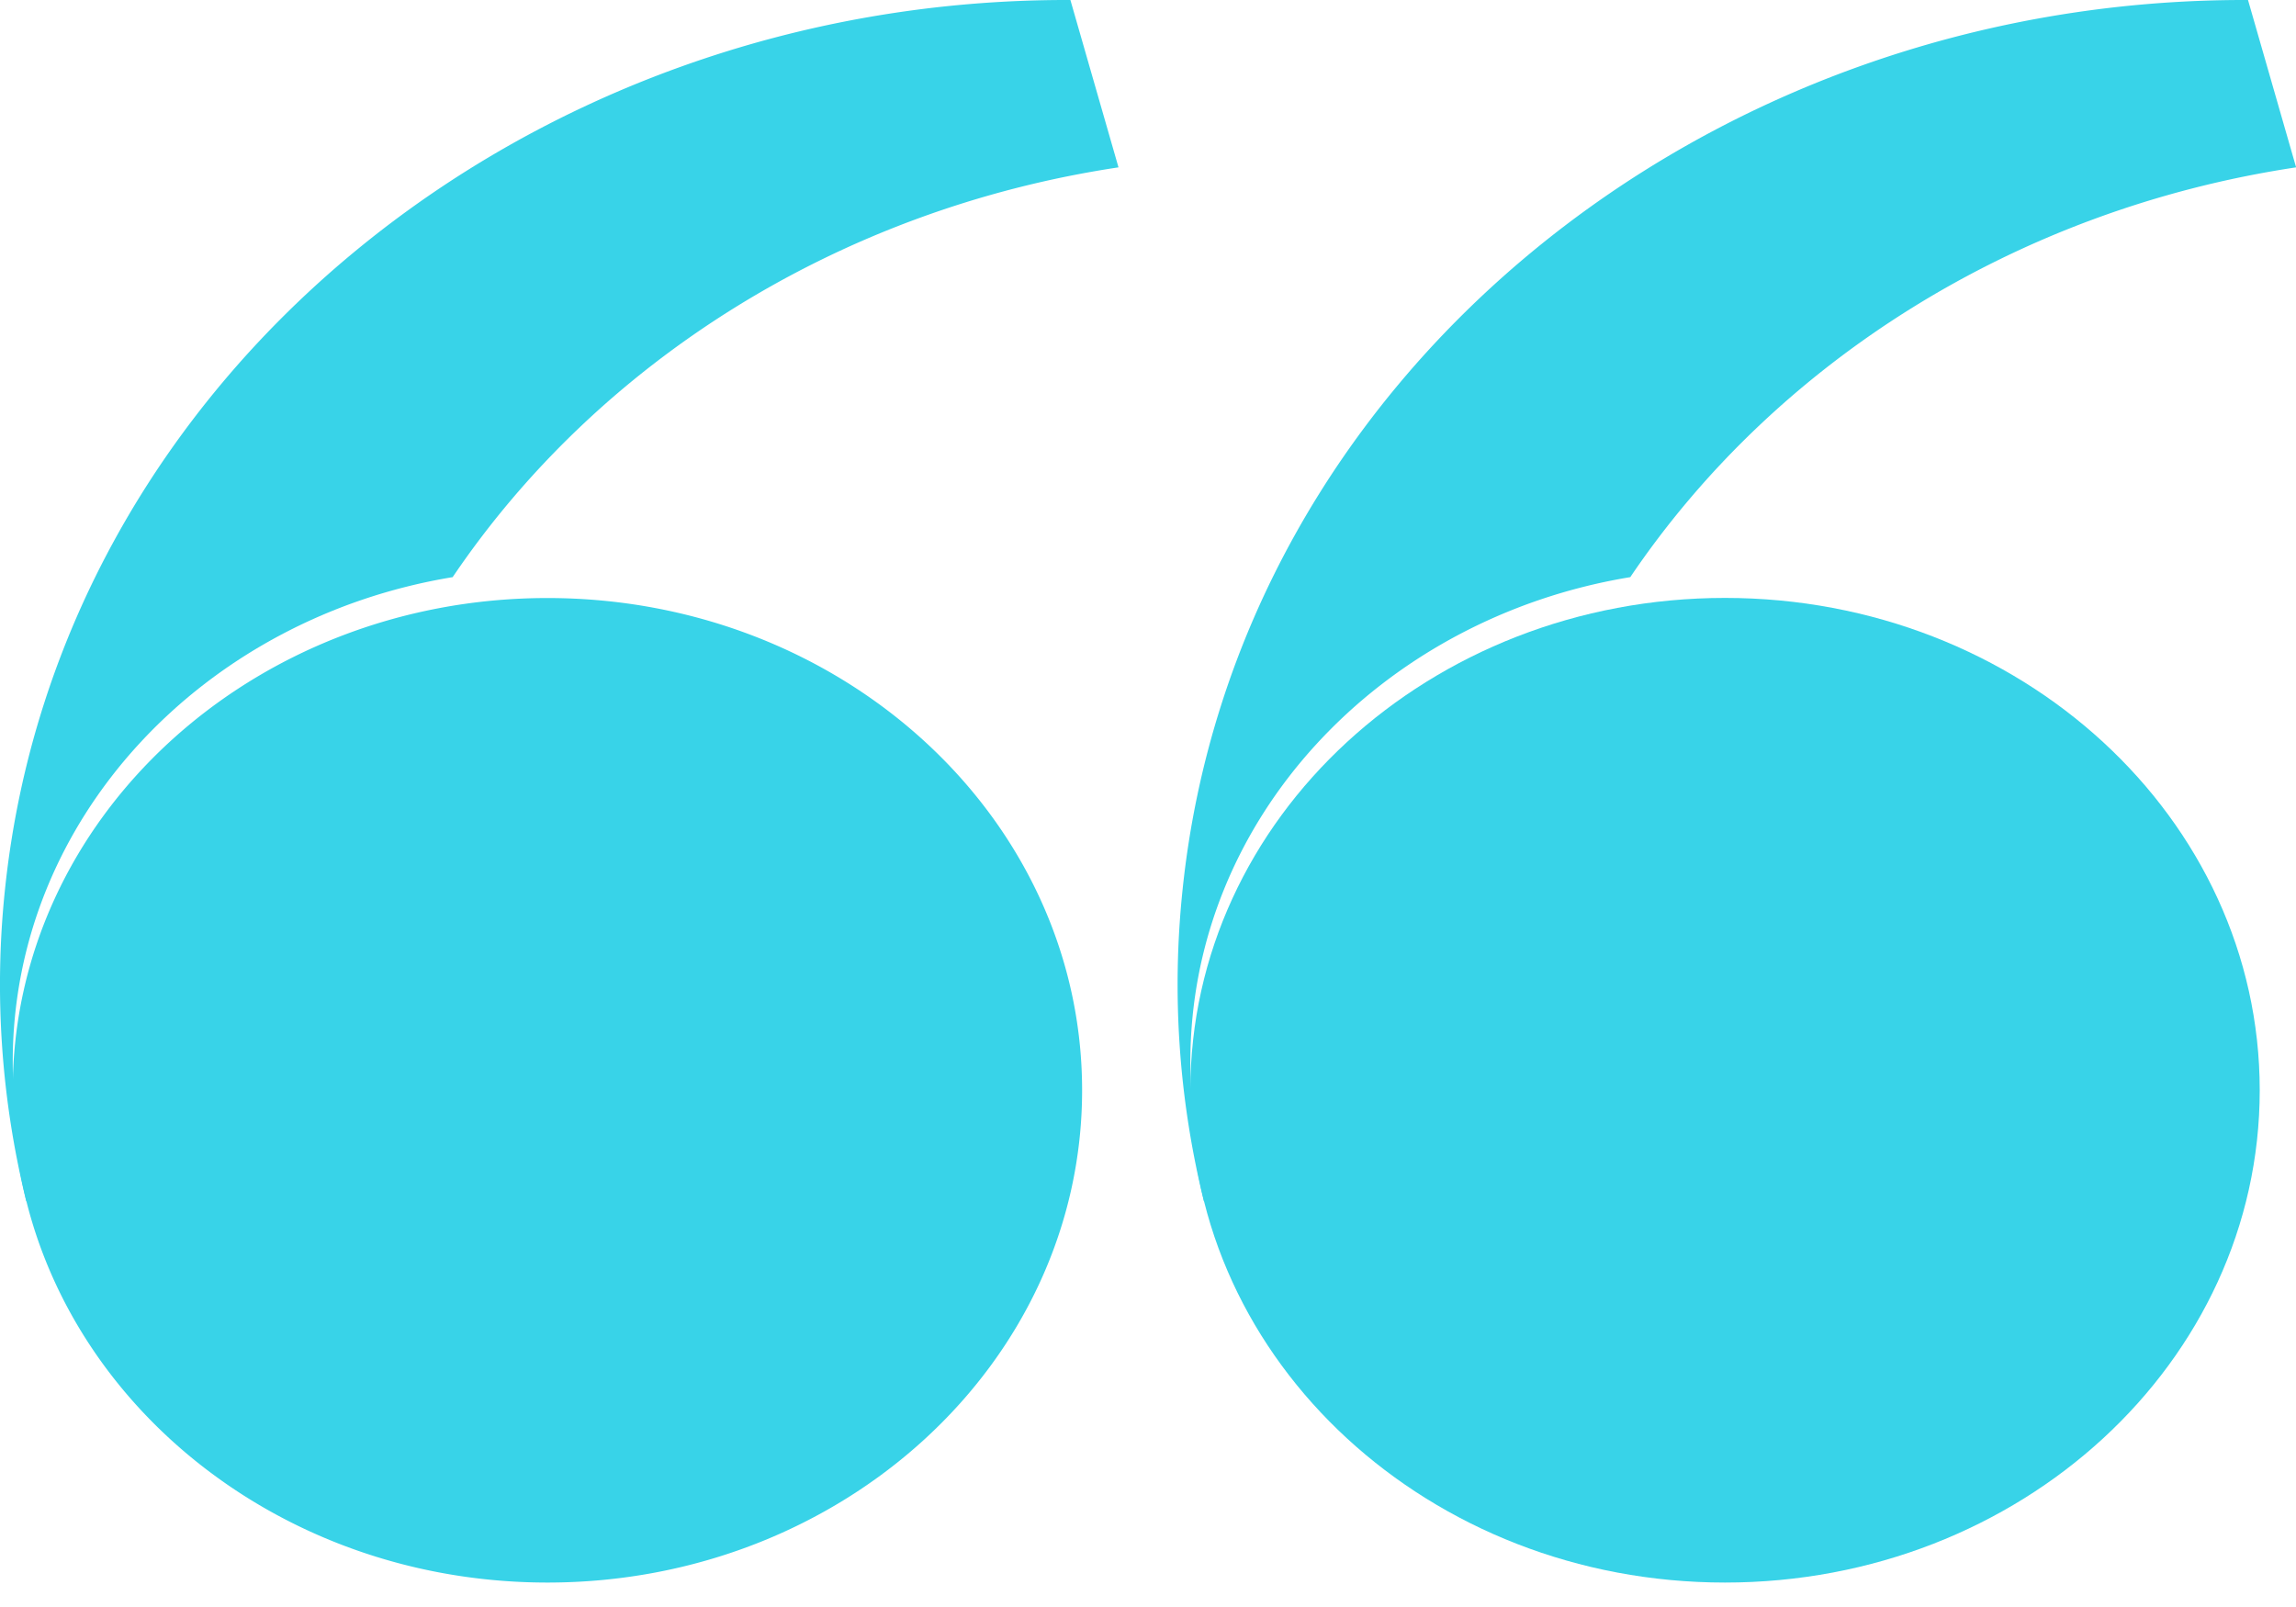
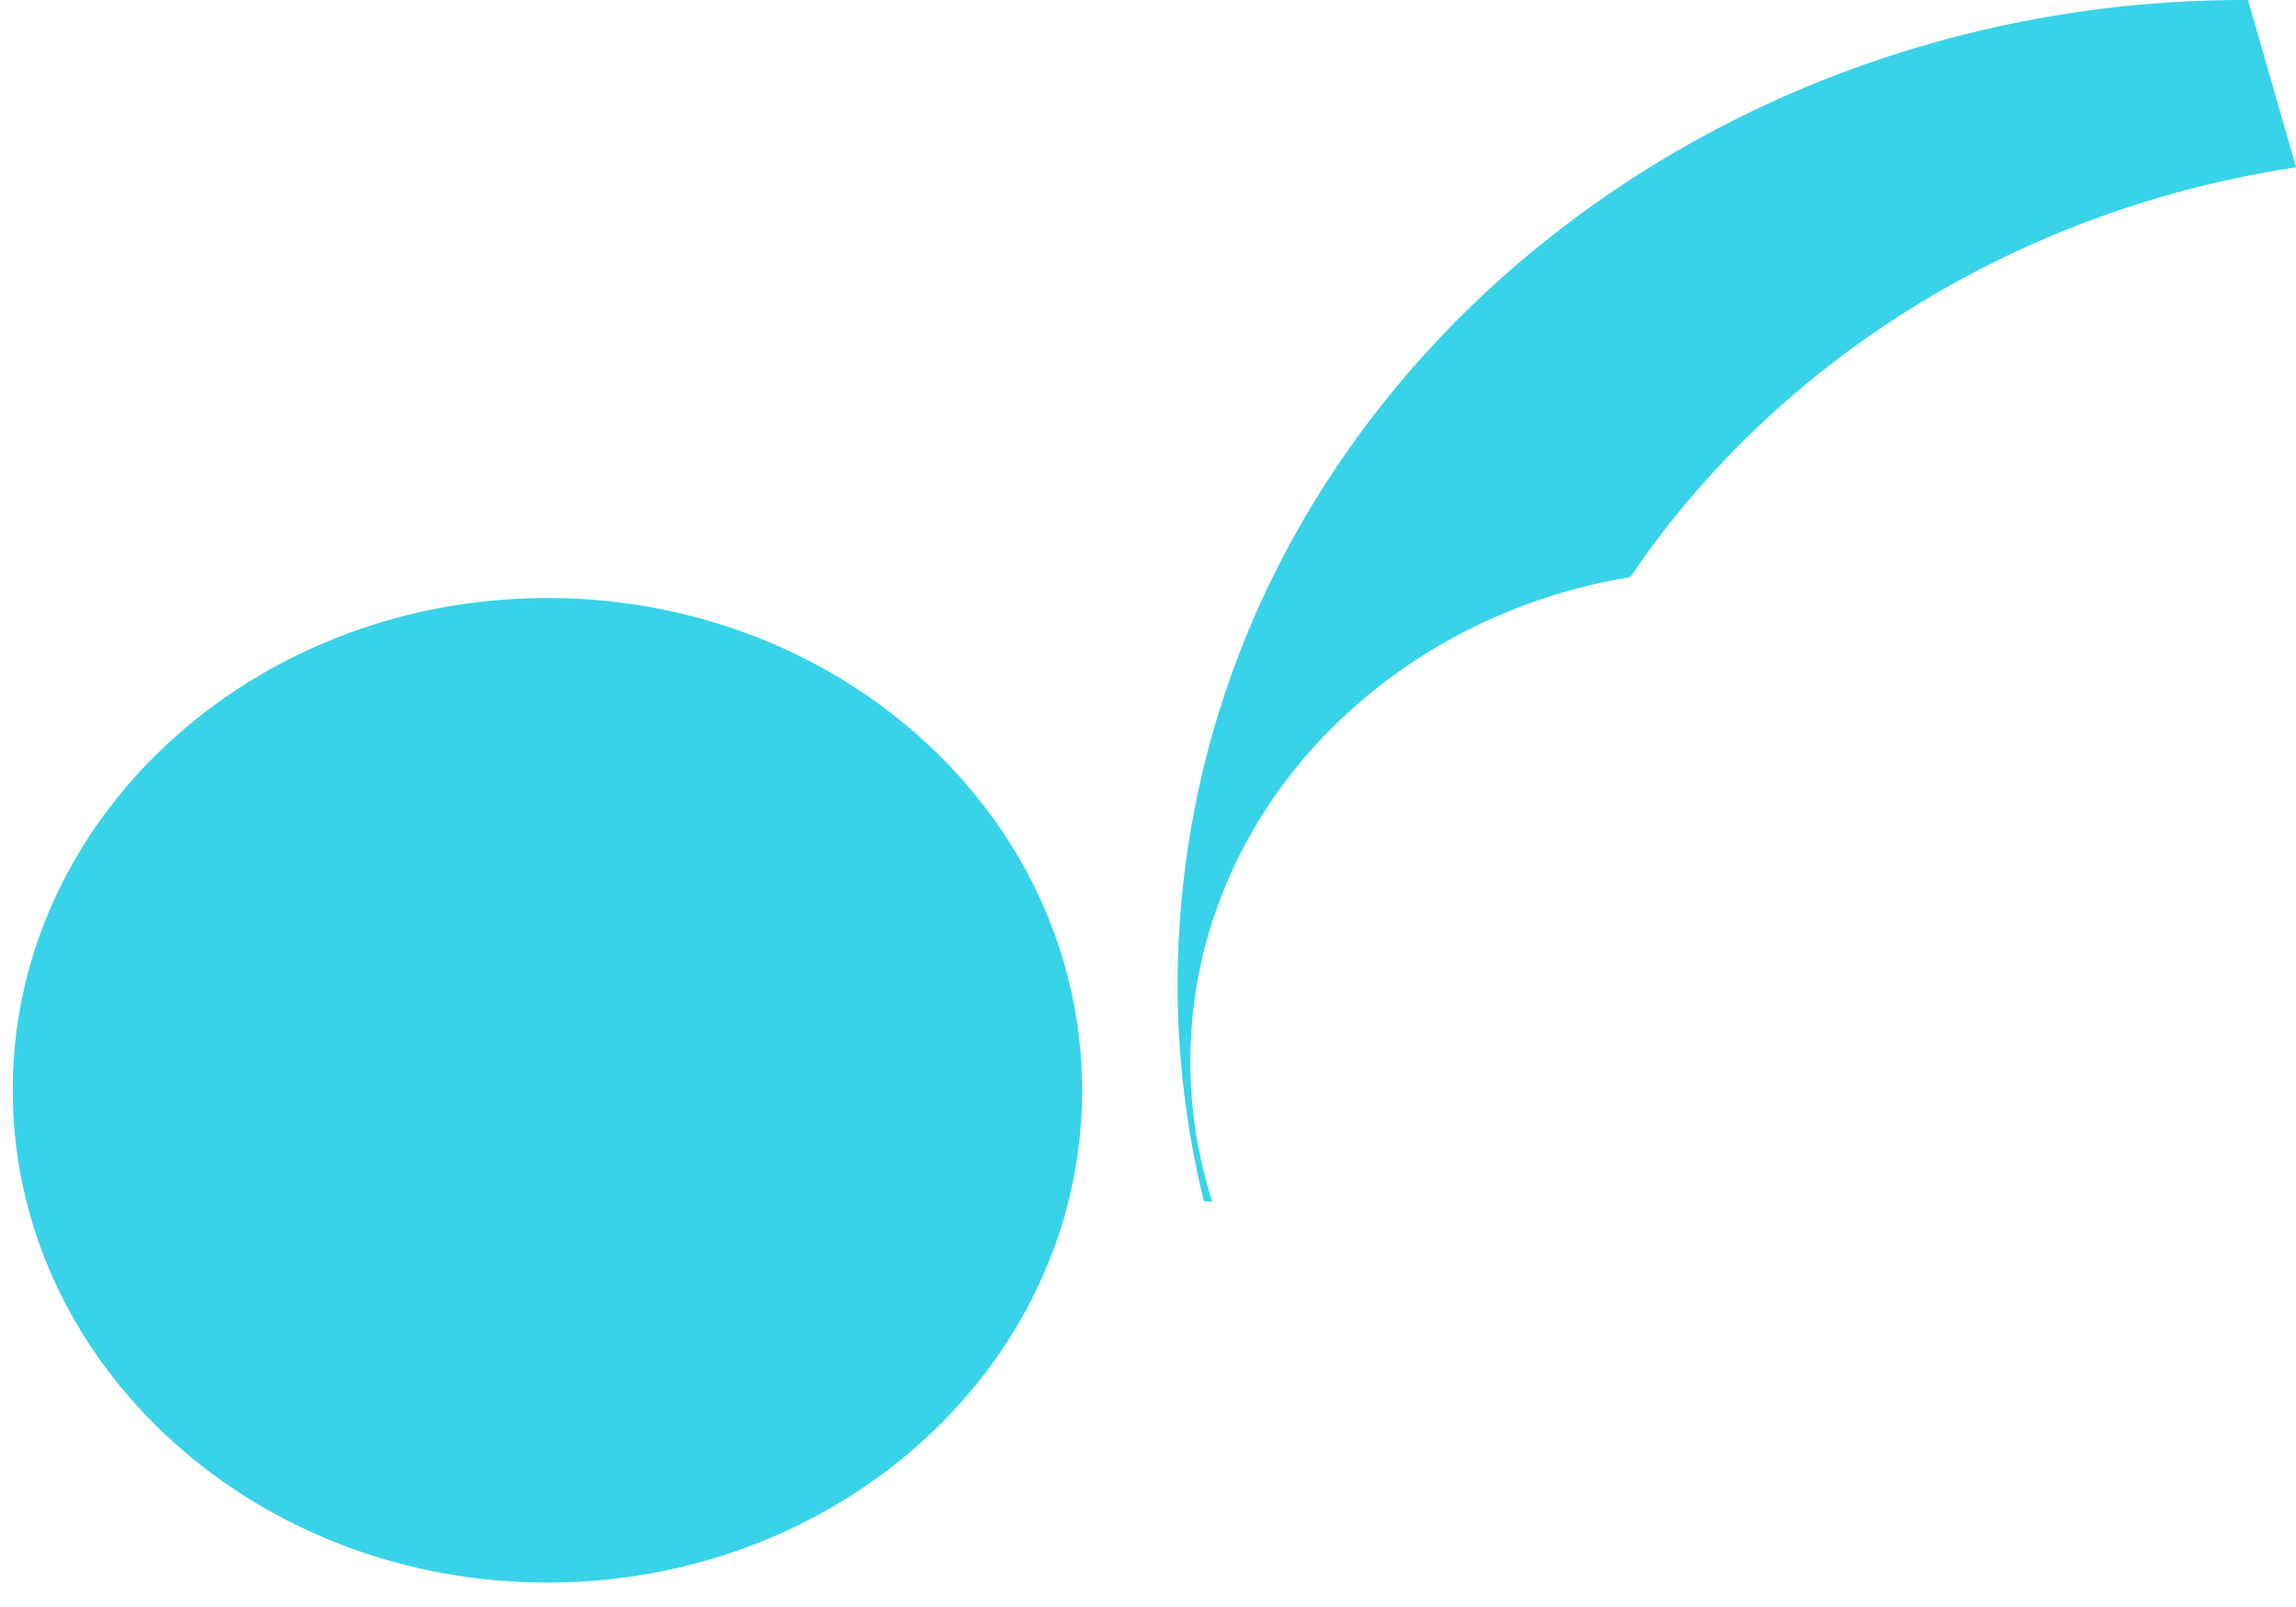
<svg xmlns="http://www.w3.org/2000/svg" width="20" height="14" fill="none">
-   <path d="M9.324 0C4.576-.015.51 3.304.044 7.743a7.898 7.898 0 0 0 .185 2.722l.073.004a3.975 3.975 0 0 1-.191-1.22c0-2.109 1.654-3.863 3.832-4.221 1.26-1.865 3.353-3.202 5.8-3.57L9.324 0Z" fill="#38D3E8" />
  <path d="M9.426 9.498c0 2.369-2.085 4.289-4.657 4.289-2.573 0-4.658-1.92-4.658-4.29C.11 7.13 2.196 5.21 4.769 5.21c2.572 0 4.657 1.92 4.657 4.289ZM19.582 0c-4.748-.015-8.815 3.304-9.28 7.743a7.895 7.895 0 0 0 .185 2.722l.073.004a3.977 3.977 0 0 1-.191-1.22c0-2.109 1.653-3.863 3.832-4.221 1.26-1.865 3.353-3.202 5.8-3.57L19.582 0Z" fill="#38D3E8" />
-   <path d="M19.684 9.498c0 2.369-2.085 4.289-4.658 4.289-2.572 0-4.657-1.92-4.657-4.29 0-2.368 2.085-4.288 4.657-4.288 2.573 0 4.658 1.92 4.658 4.289Z" fill="#38D3E8" />
</svg>